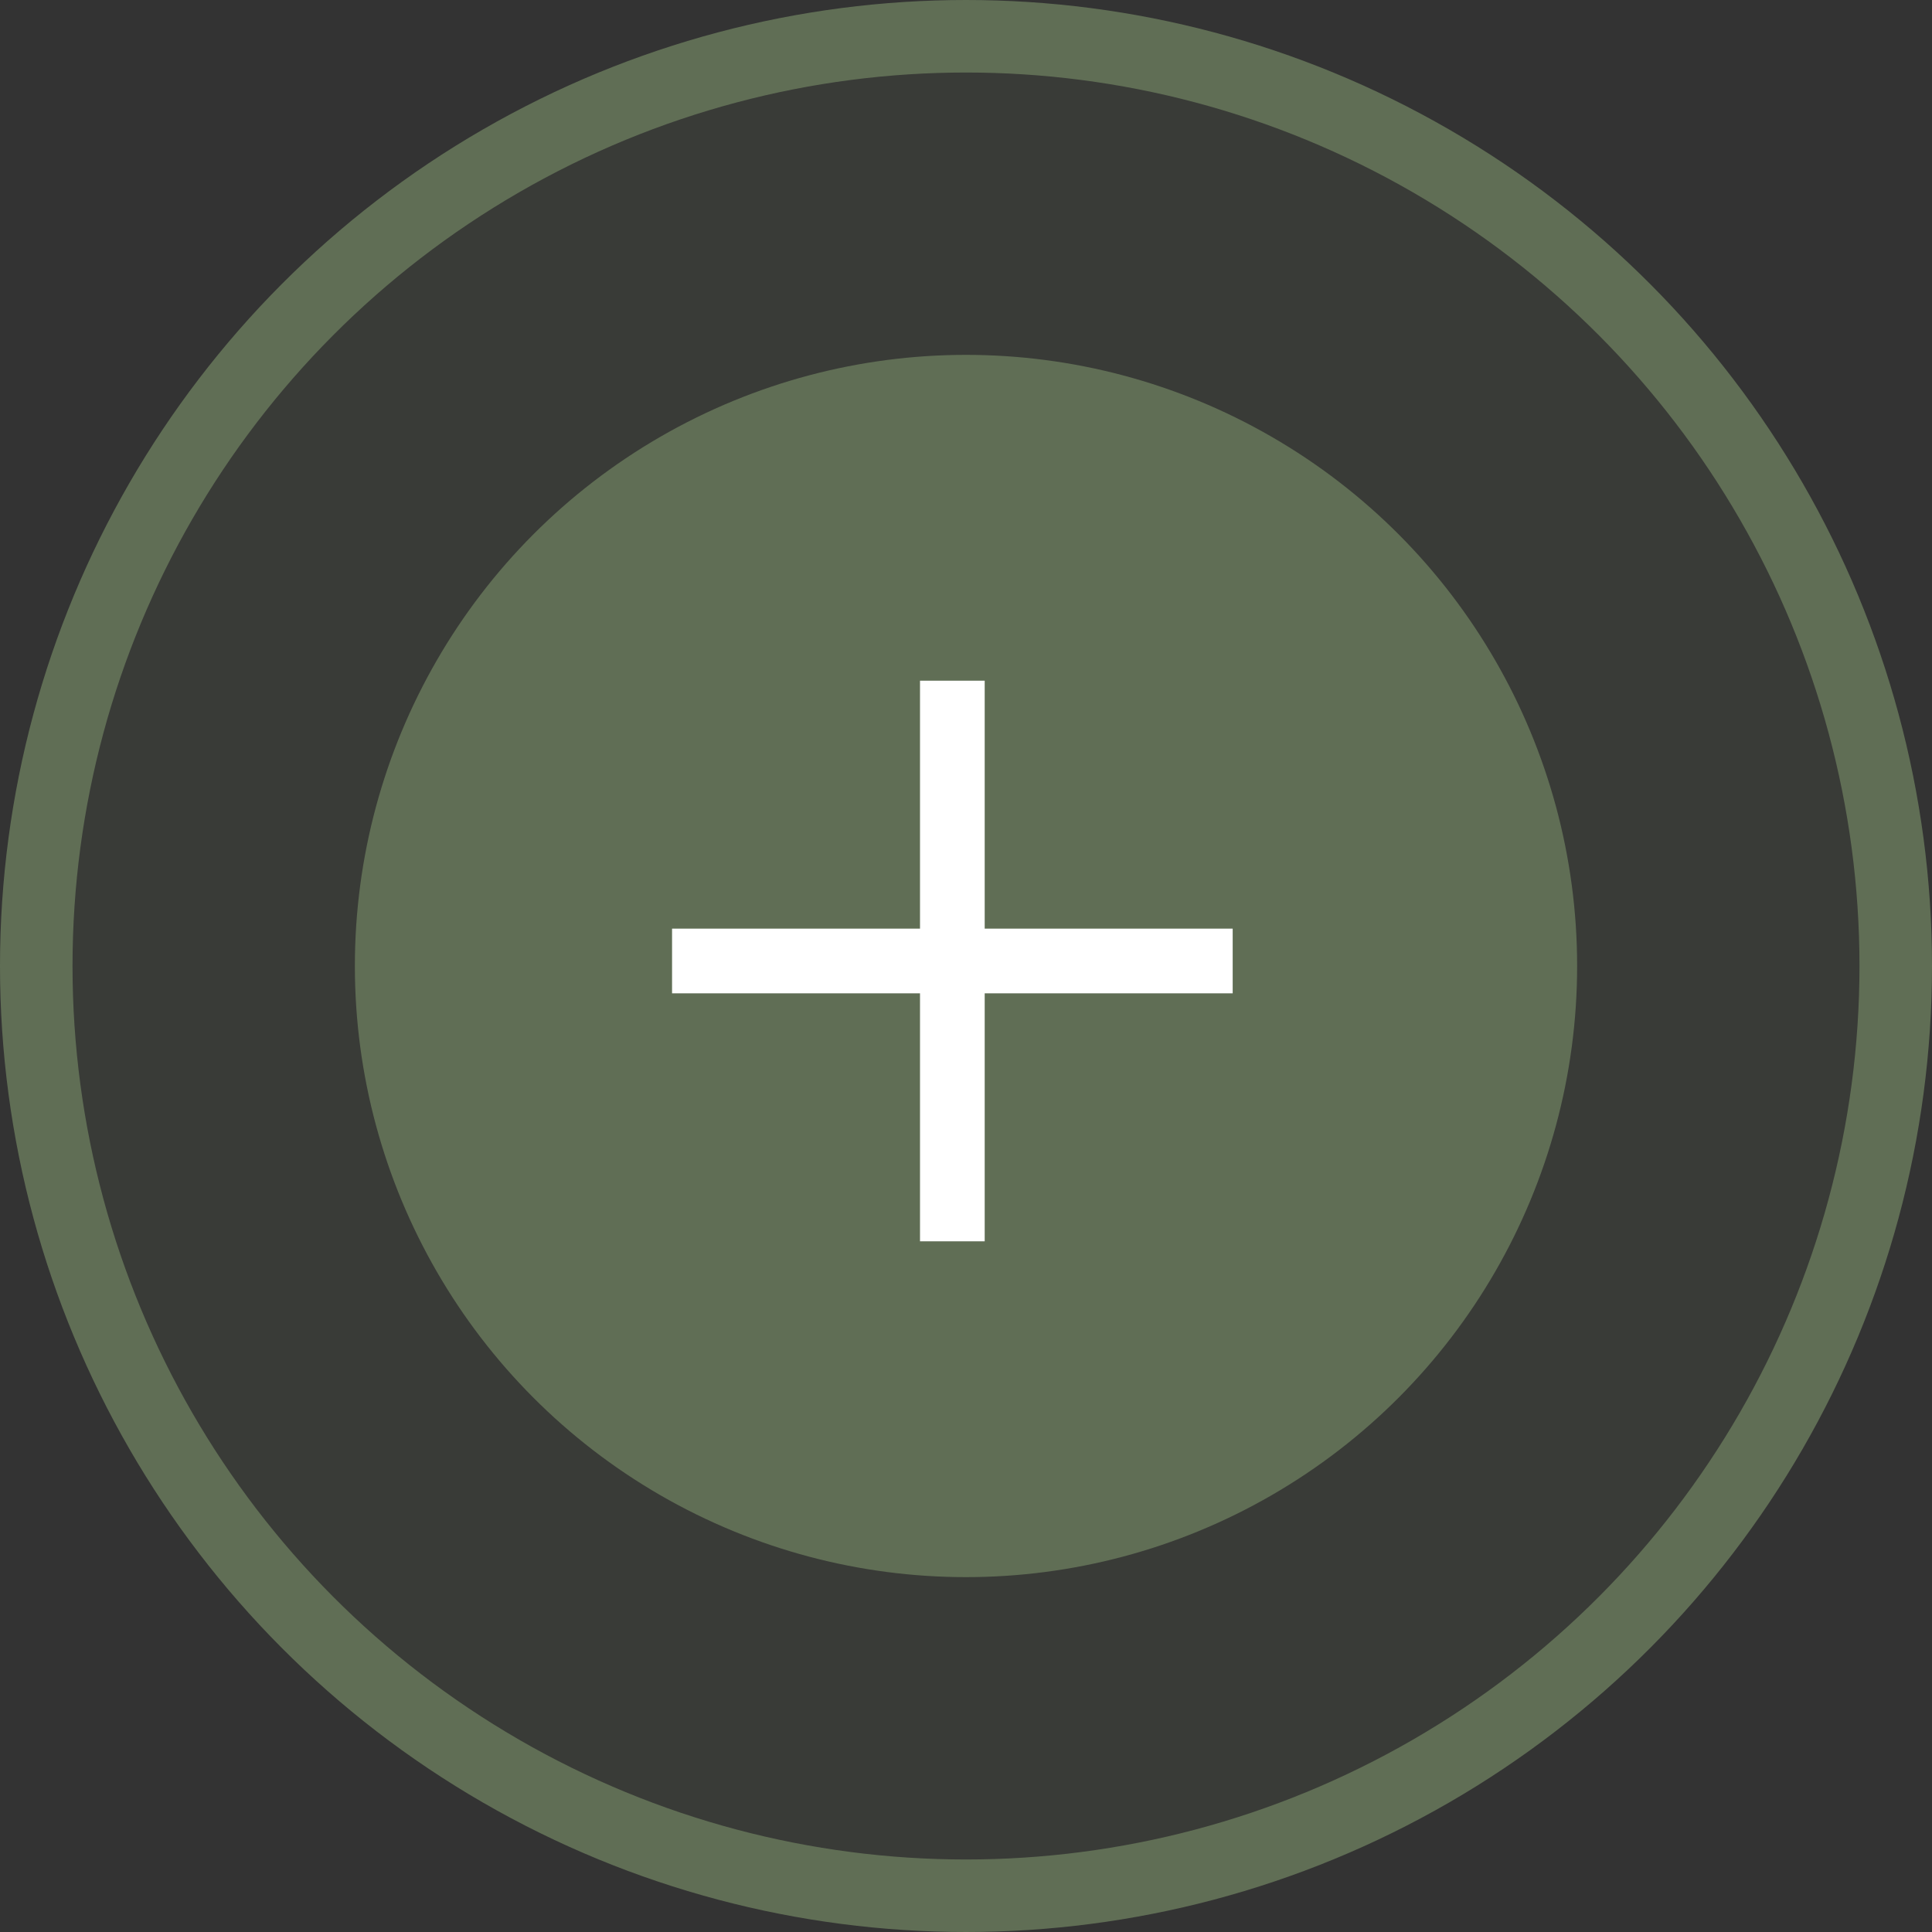
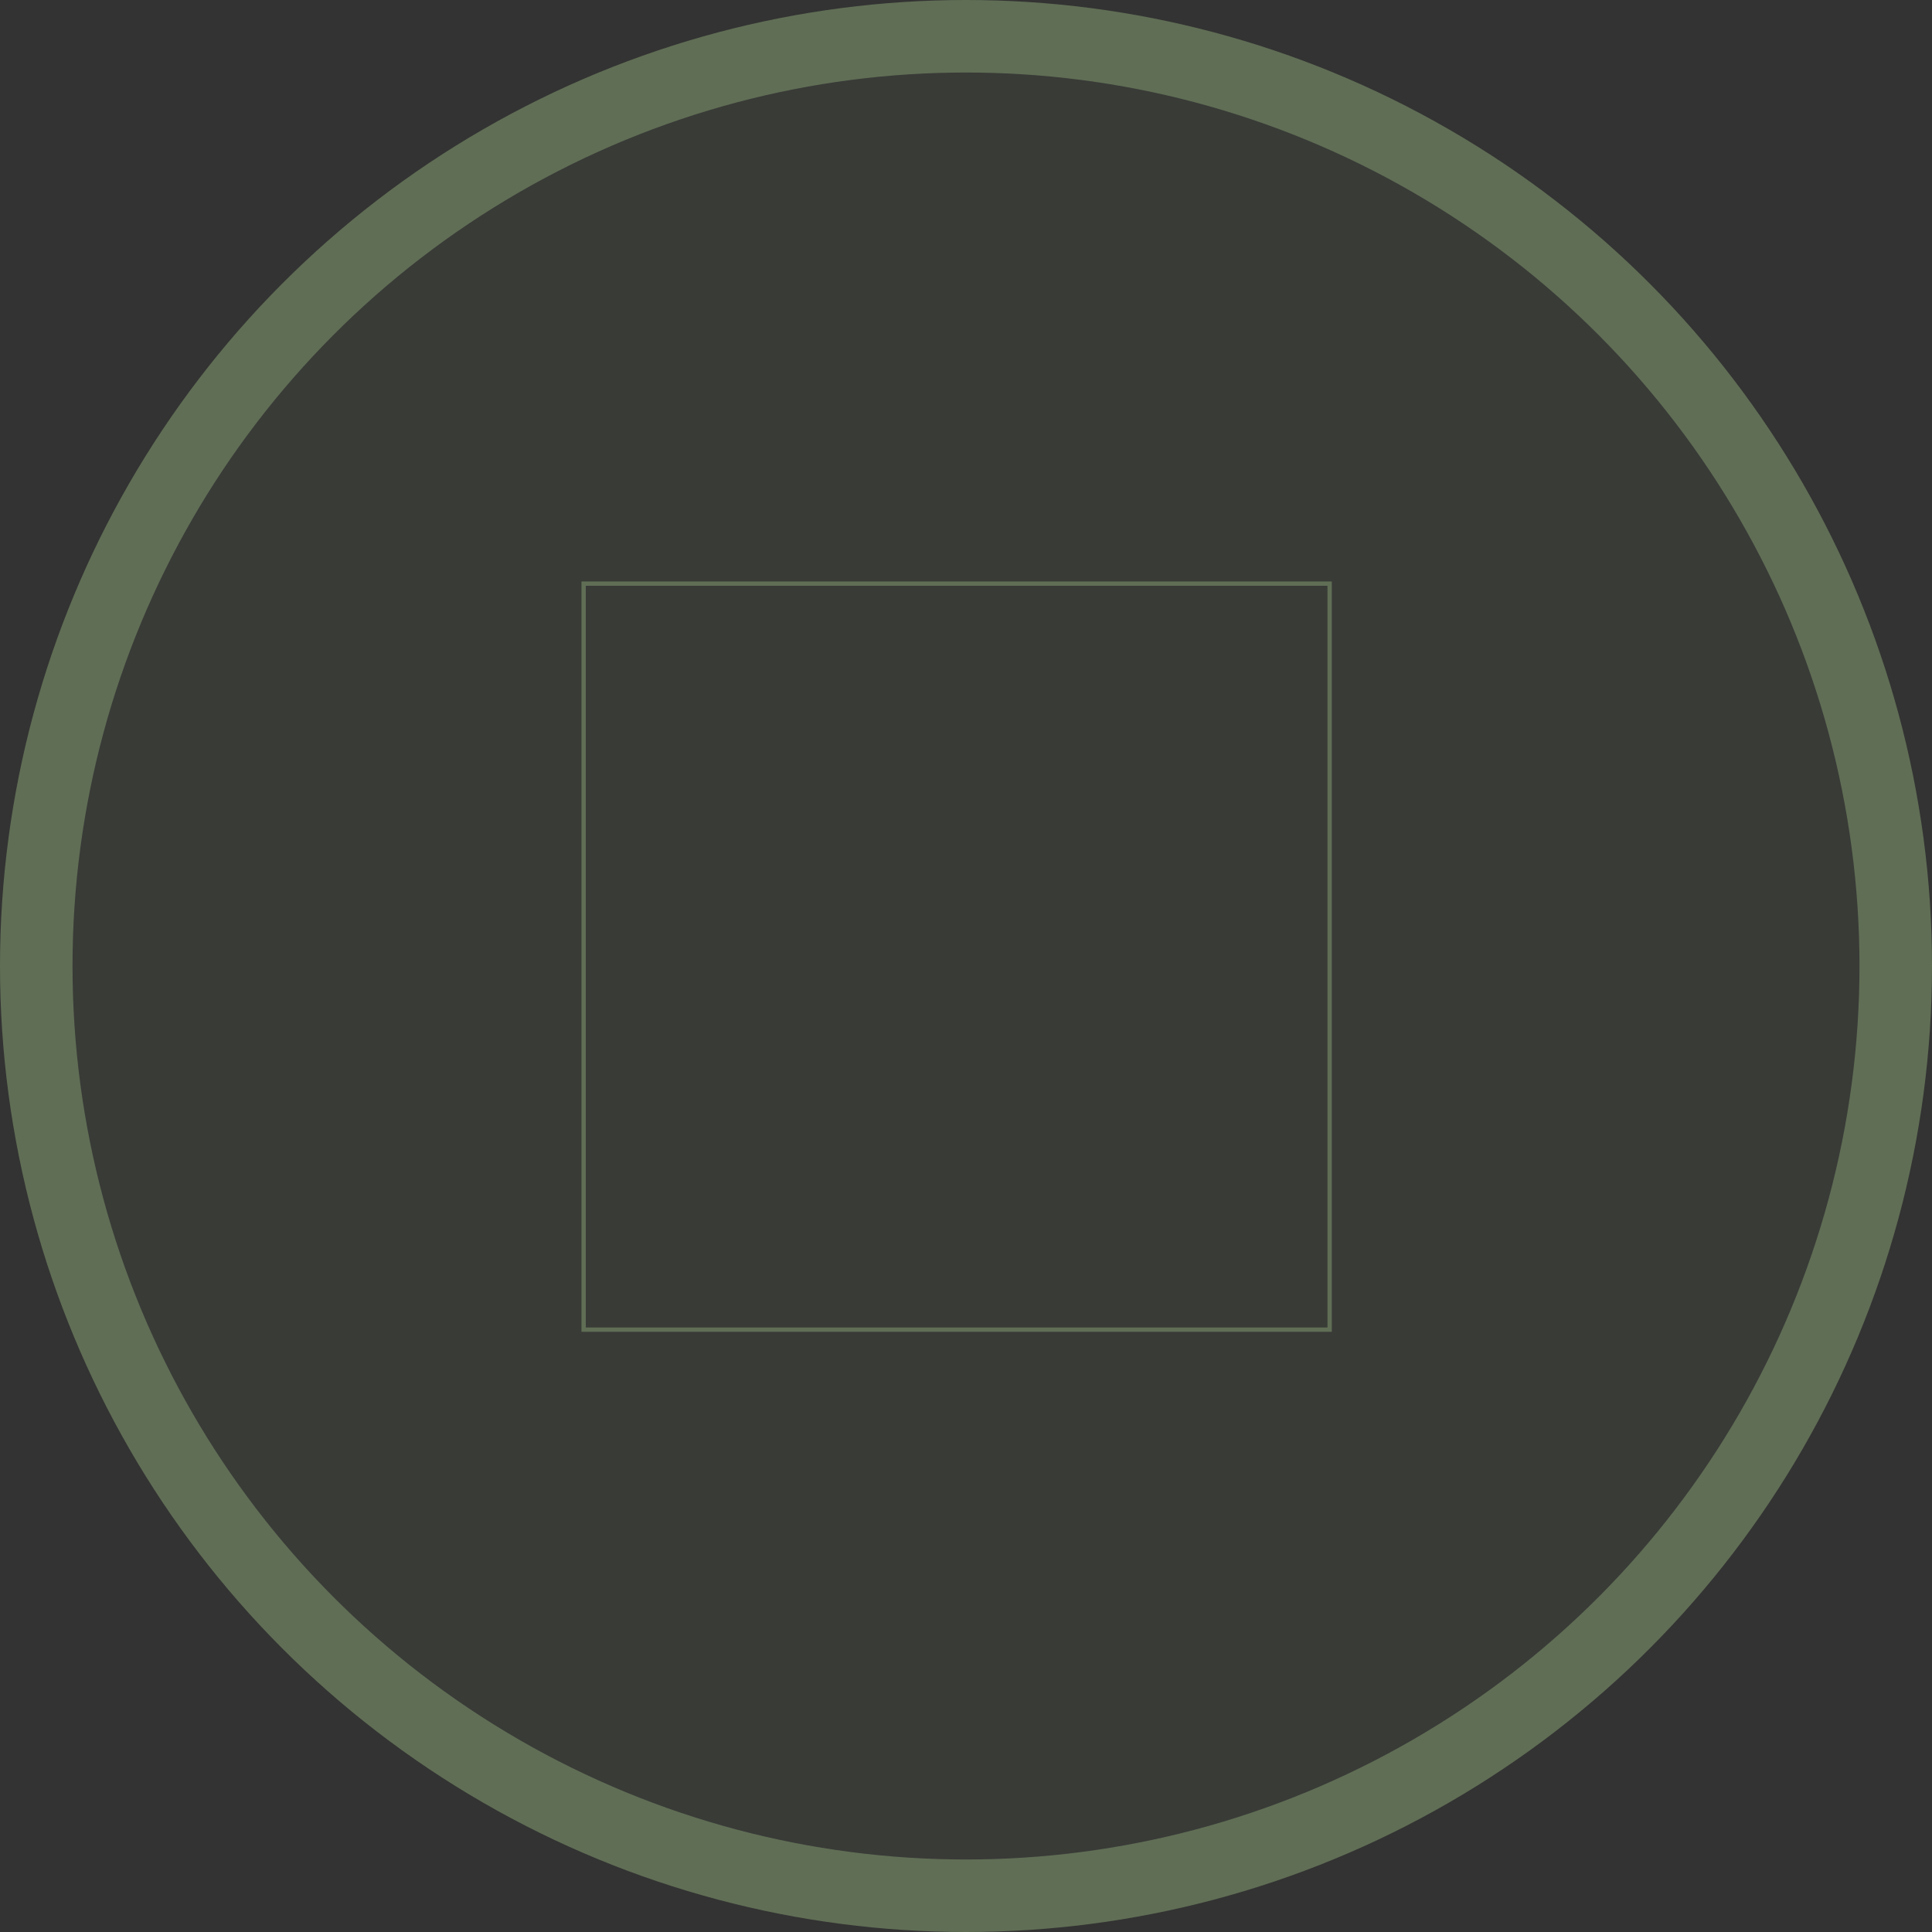
<svg xmlns="http://www.w3.org/2000/svg" width="56" height="56" viewBox="0 0 56 56" fill="none">
  <rect x="0" y="0" width="56" height="56" fill="#333333" stroke="none" />
  <circle cx="28" cy="28" r="26.949" fill="#606E55" fill-opacity="0.15" stroke="#606E55" stroke-width="2.102" />
-   <circle cx="28" cy="28" r="16.663" fill="#606E55" stroke="#606E55" stroke-width="2.102" />
  <rect x="16.917" y="16.917" width="21.623" height="21.623" stroke="#606E55" stroke-width="0.125" />
-   <path d="M28.542 20.667V19.73H26.667V20.667V26.917H20.417H19.48V28.792H20.417H26.667V35.042V35.98H28.542V35.042V28.792H34.792H35.73V26.917H34.792H28.542V20.667Z" fill="white" />
</svg>